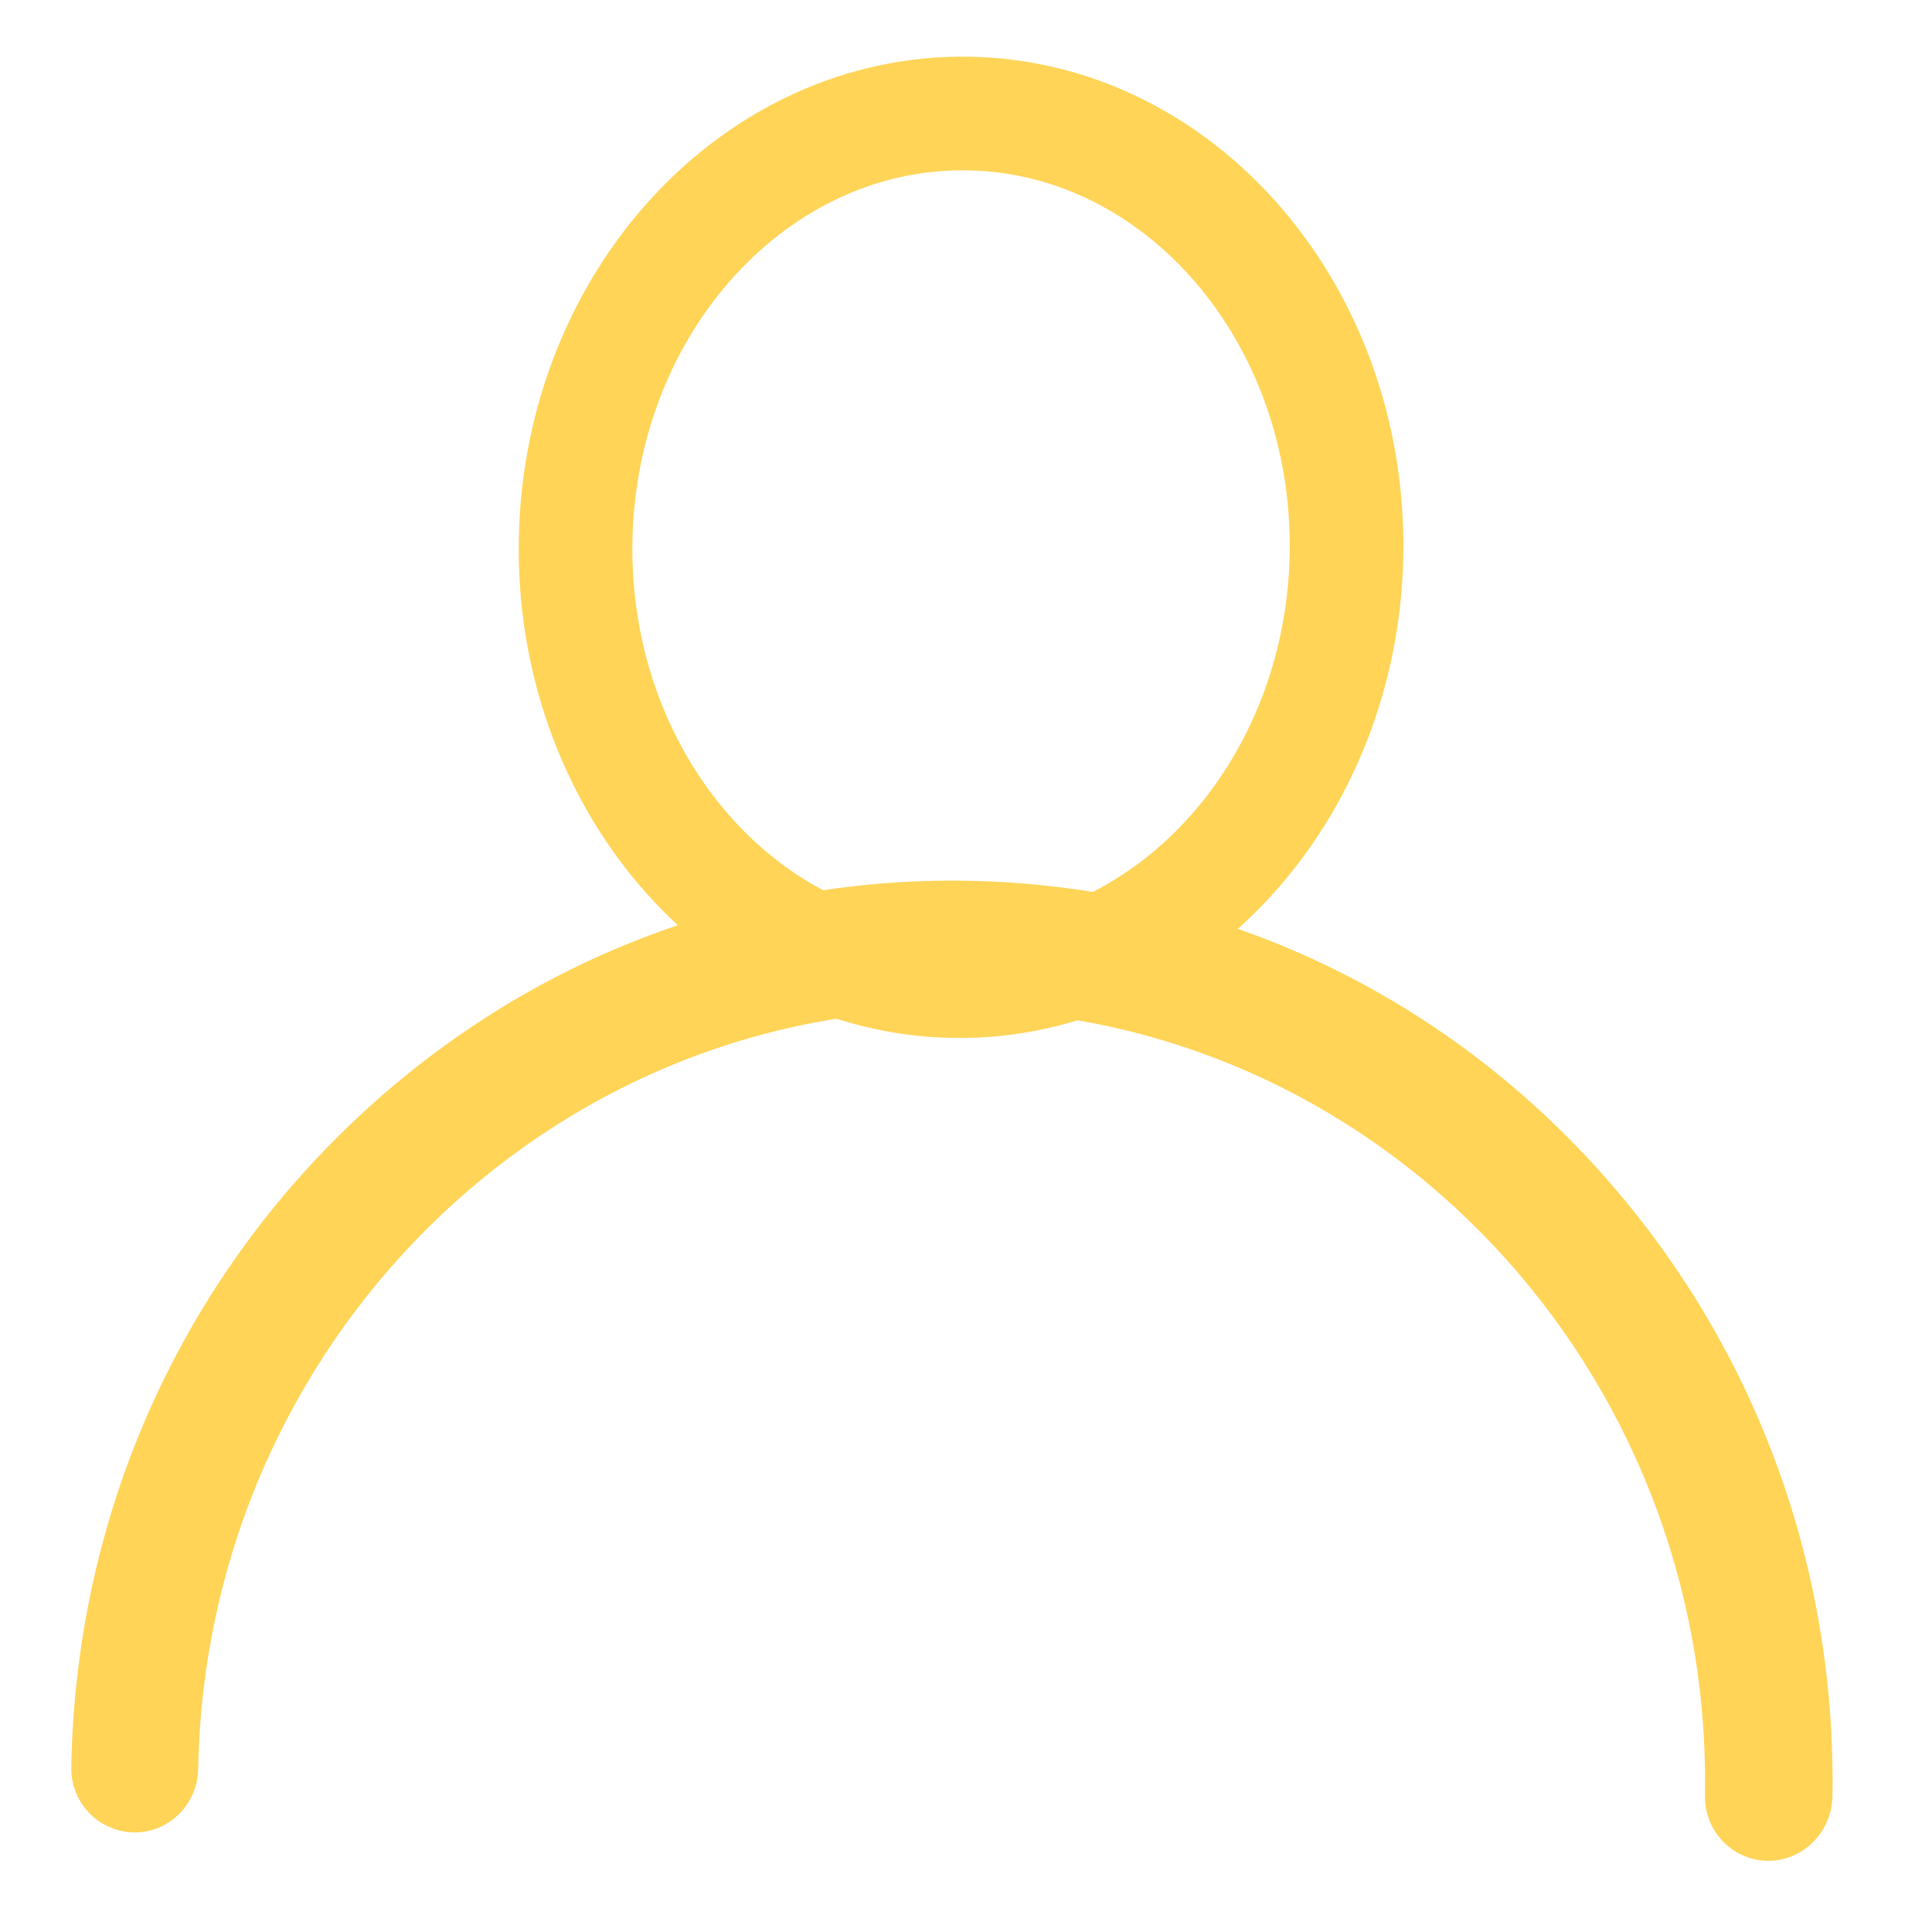
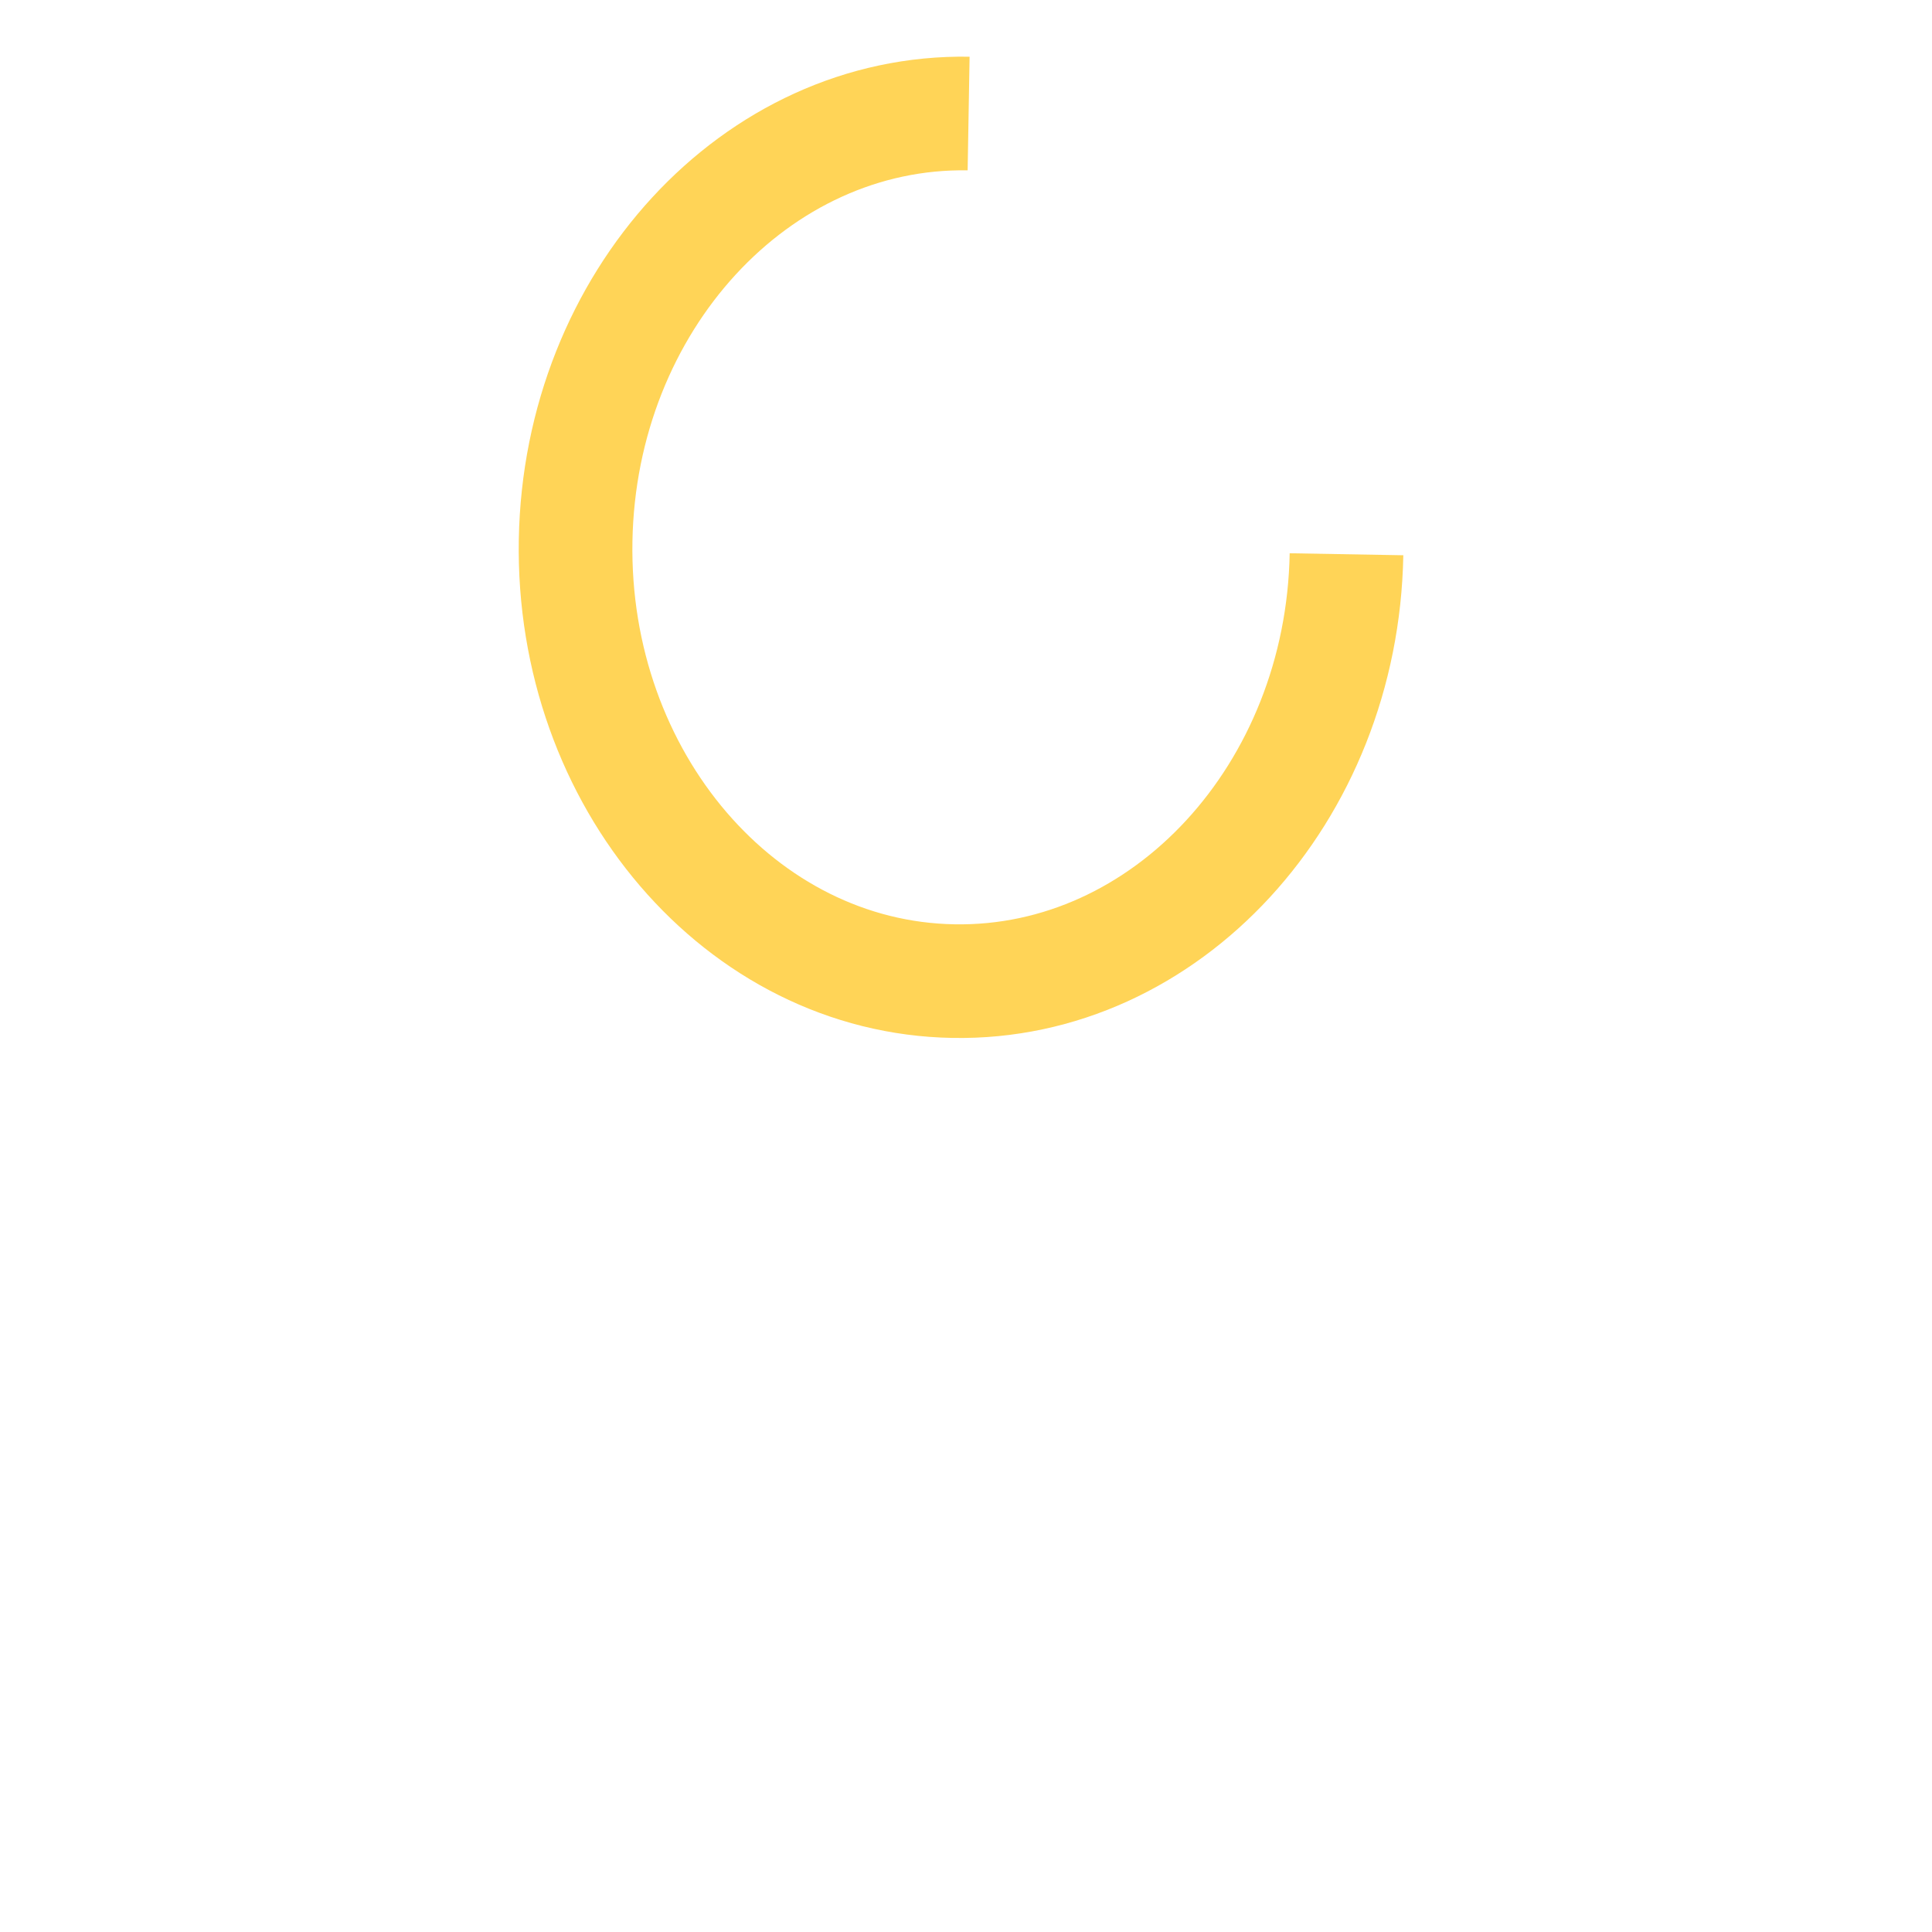
<svg xmlns="http://www.w3.org/2000/svg" version="1.1" id="Layer_1" x="0px" y="0px" width="17px" height="17px" viewBox="0 0 17 17" enable-background="new 0 0 17 17" xml:space="preserve">
  <title>Page 1</title>
  <desc>Created with Sketch.</desc>
  <g id="Group-3" transform="translate(4, 0)">
-     <path id="Fill-1" fill="none" stroke="#FFD457" d="M4.523,0.999c-1.87-0.032-3.421,1.653-3.458,3.756   C1.028,6.859,2.519,8.601,4.39,8.633c1.87,0.033,3.421-1.652,3.458-3.756C7.885,2.773,6.393,1.032,4.523,0.999" />
+     <path id="Fill-1" fill="none" stroke="#FFD457" d="M4.523,0.999c-1.87-0.032-3.421,1.653-3.458,3.756   C1.028,6.859,2.519,8.601,4.39,8.633c1.87,0.033,3.421-1.652,3.458-3.756" />
  </g>
-   <path id="Fill-4" fill="#FFD457" stroke="#FFD457" stroke-width="0.5" d="M15.555,16.124c-0.17-0.003-0.307-0.147-0.303-0.321  c0.067-3.887-2.963-7.102-6.756-7.168c-3.793-0.066-6.934,3.043-7.002,6.928c-0.003,0.174-0.145,0.314-0.313,0.311  c-0.171-0.003-0.308-0.146-0.304-0.32c0.036-2.053,0.849-3.969,2.292-5.395C4.611,8.734,6.508,7.965,8.509,8  c2.001,0.035,3.874,0.867,5.263,2.344c1.389,1.477,2.138,3.42,2.102,5.471C15.864,15.988,15.723,16.127,15.555,16.124" />
</svg>